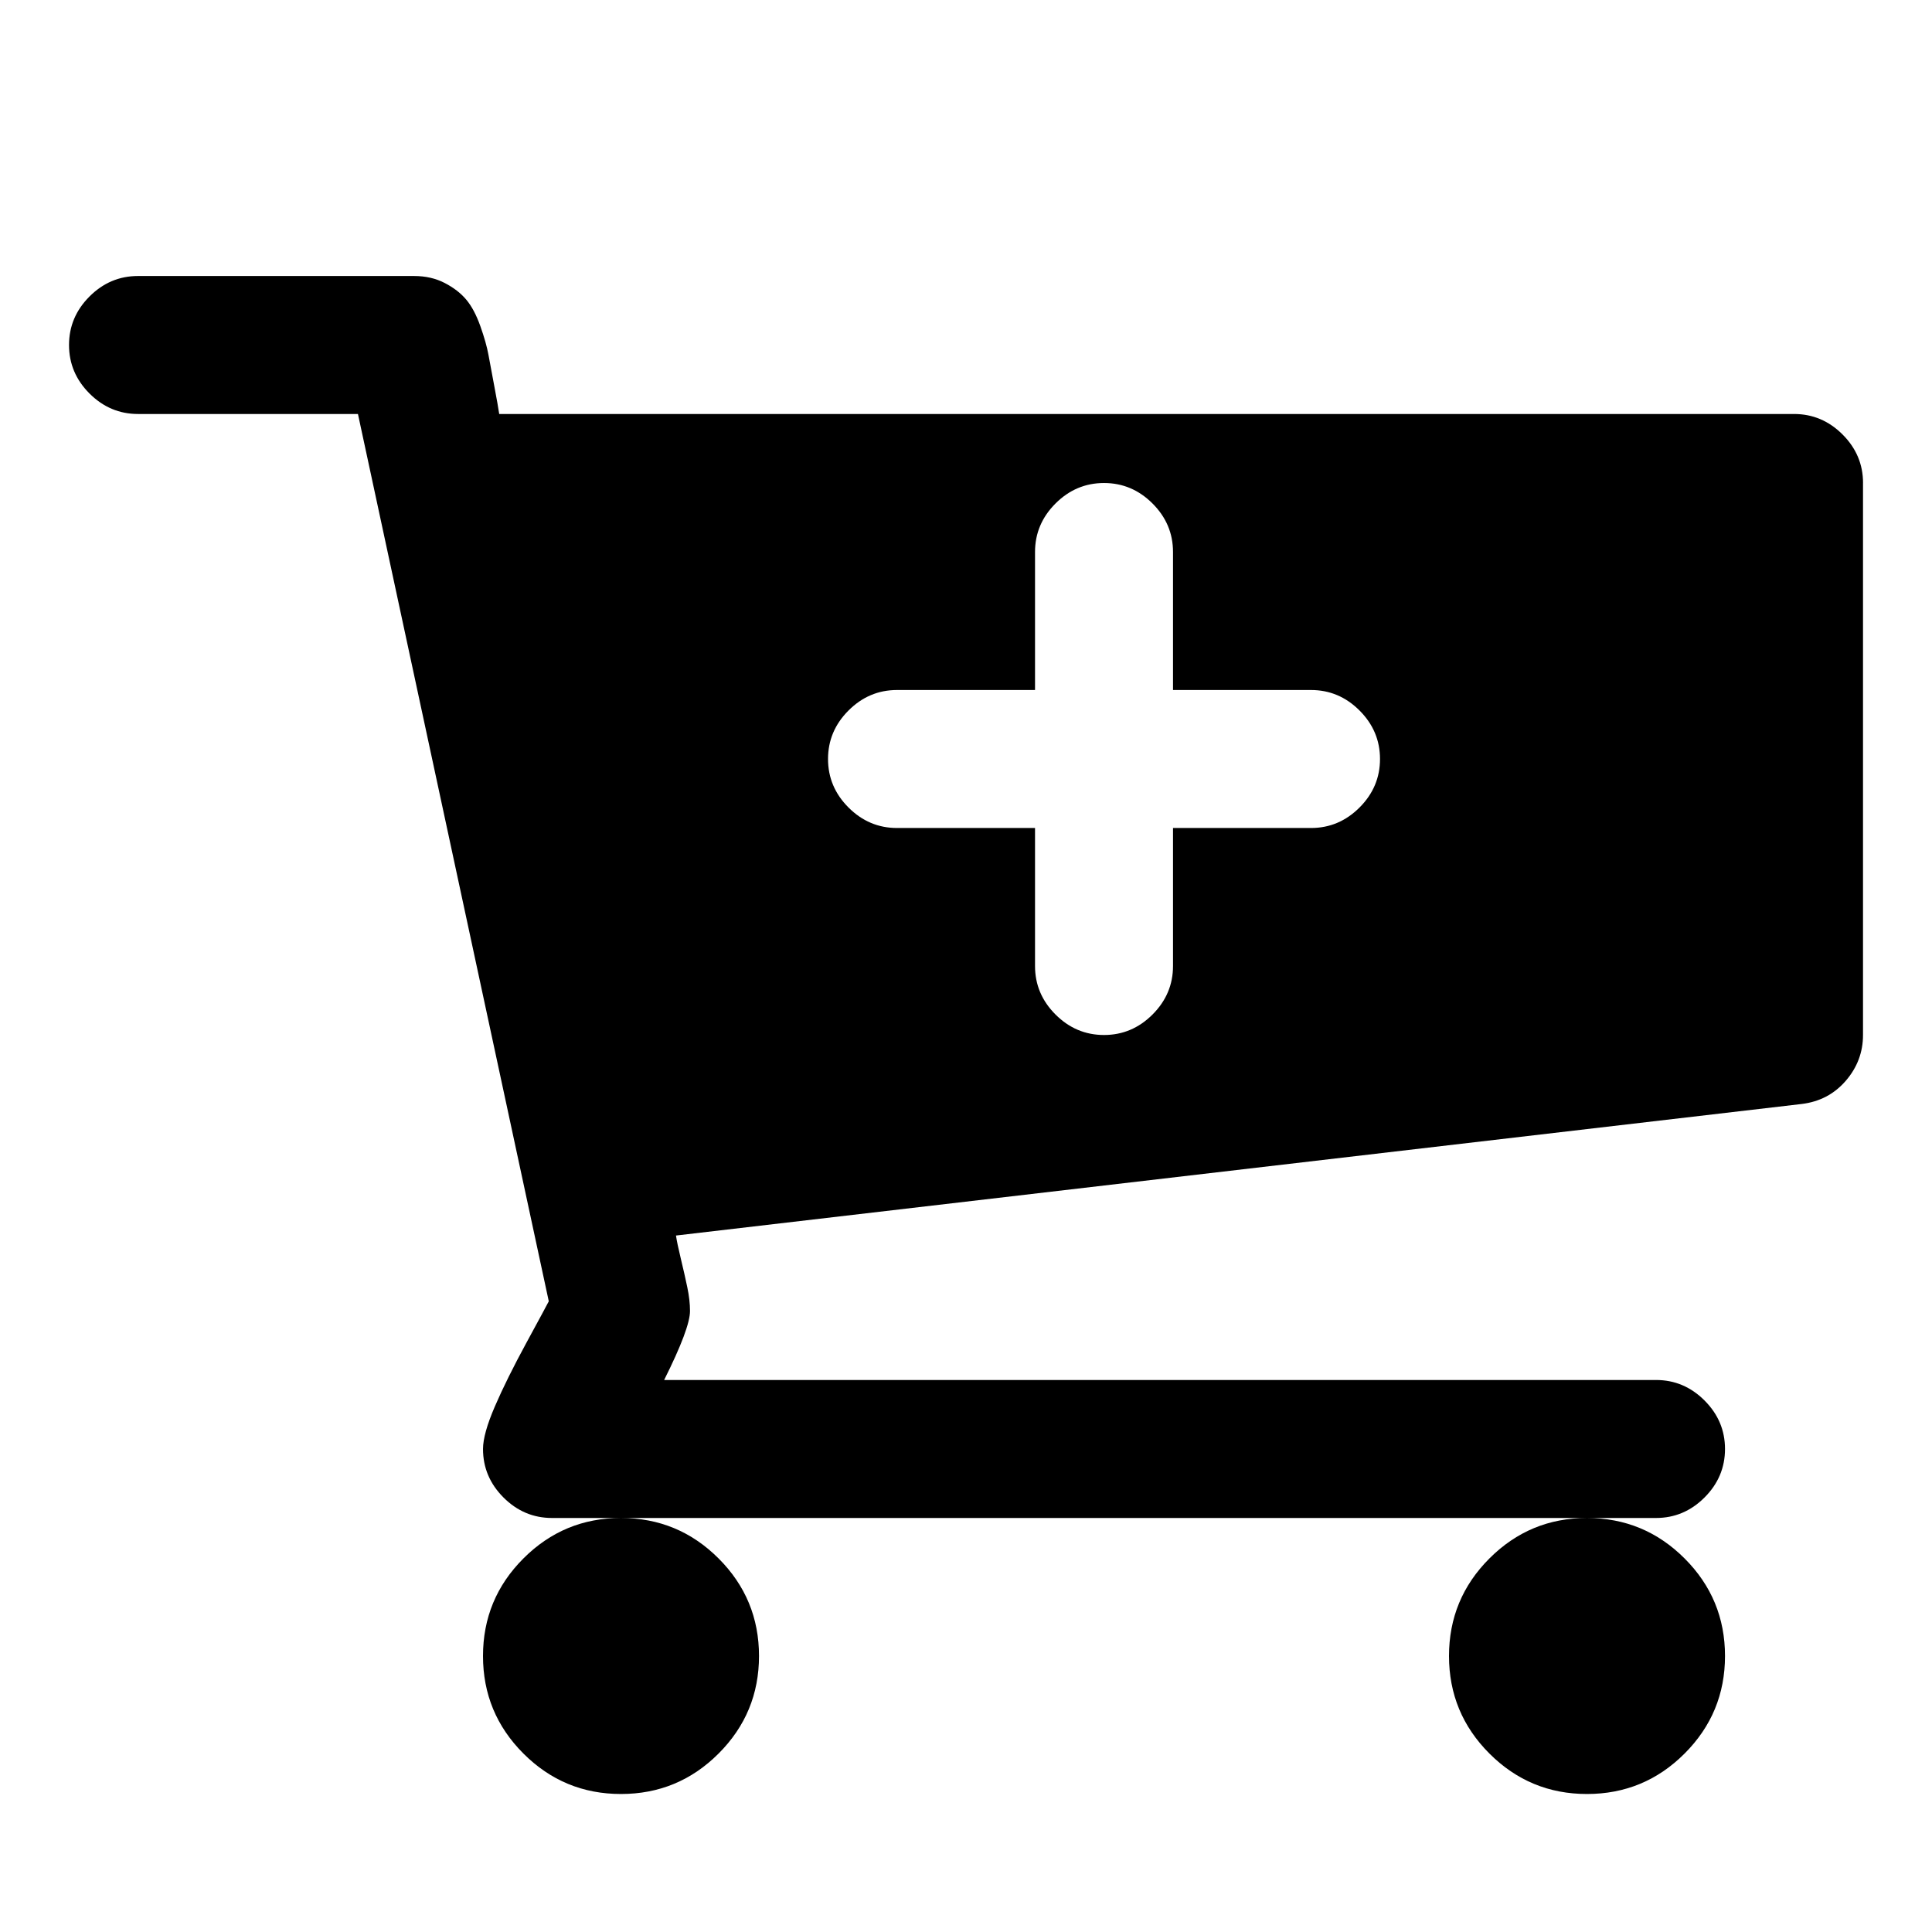
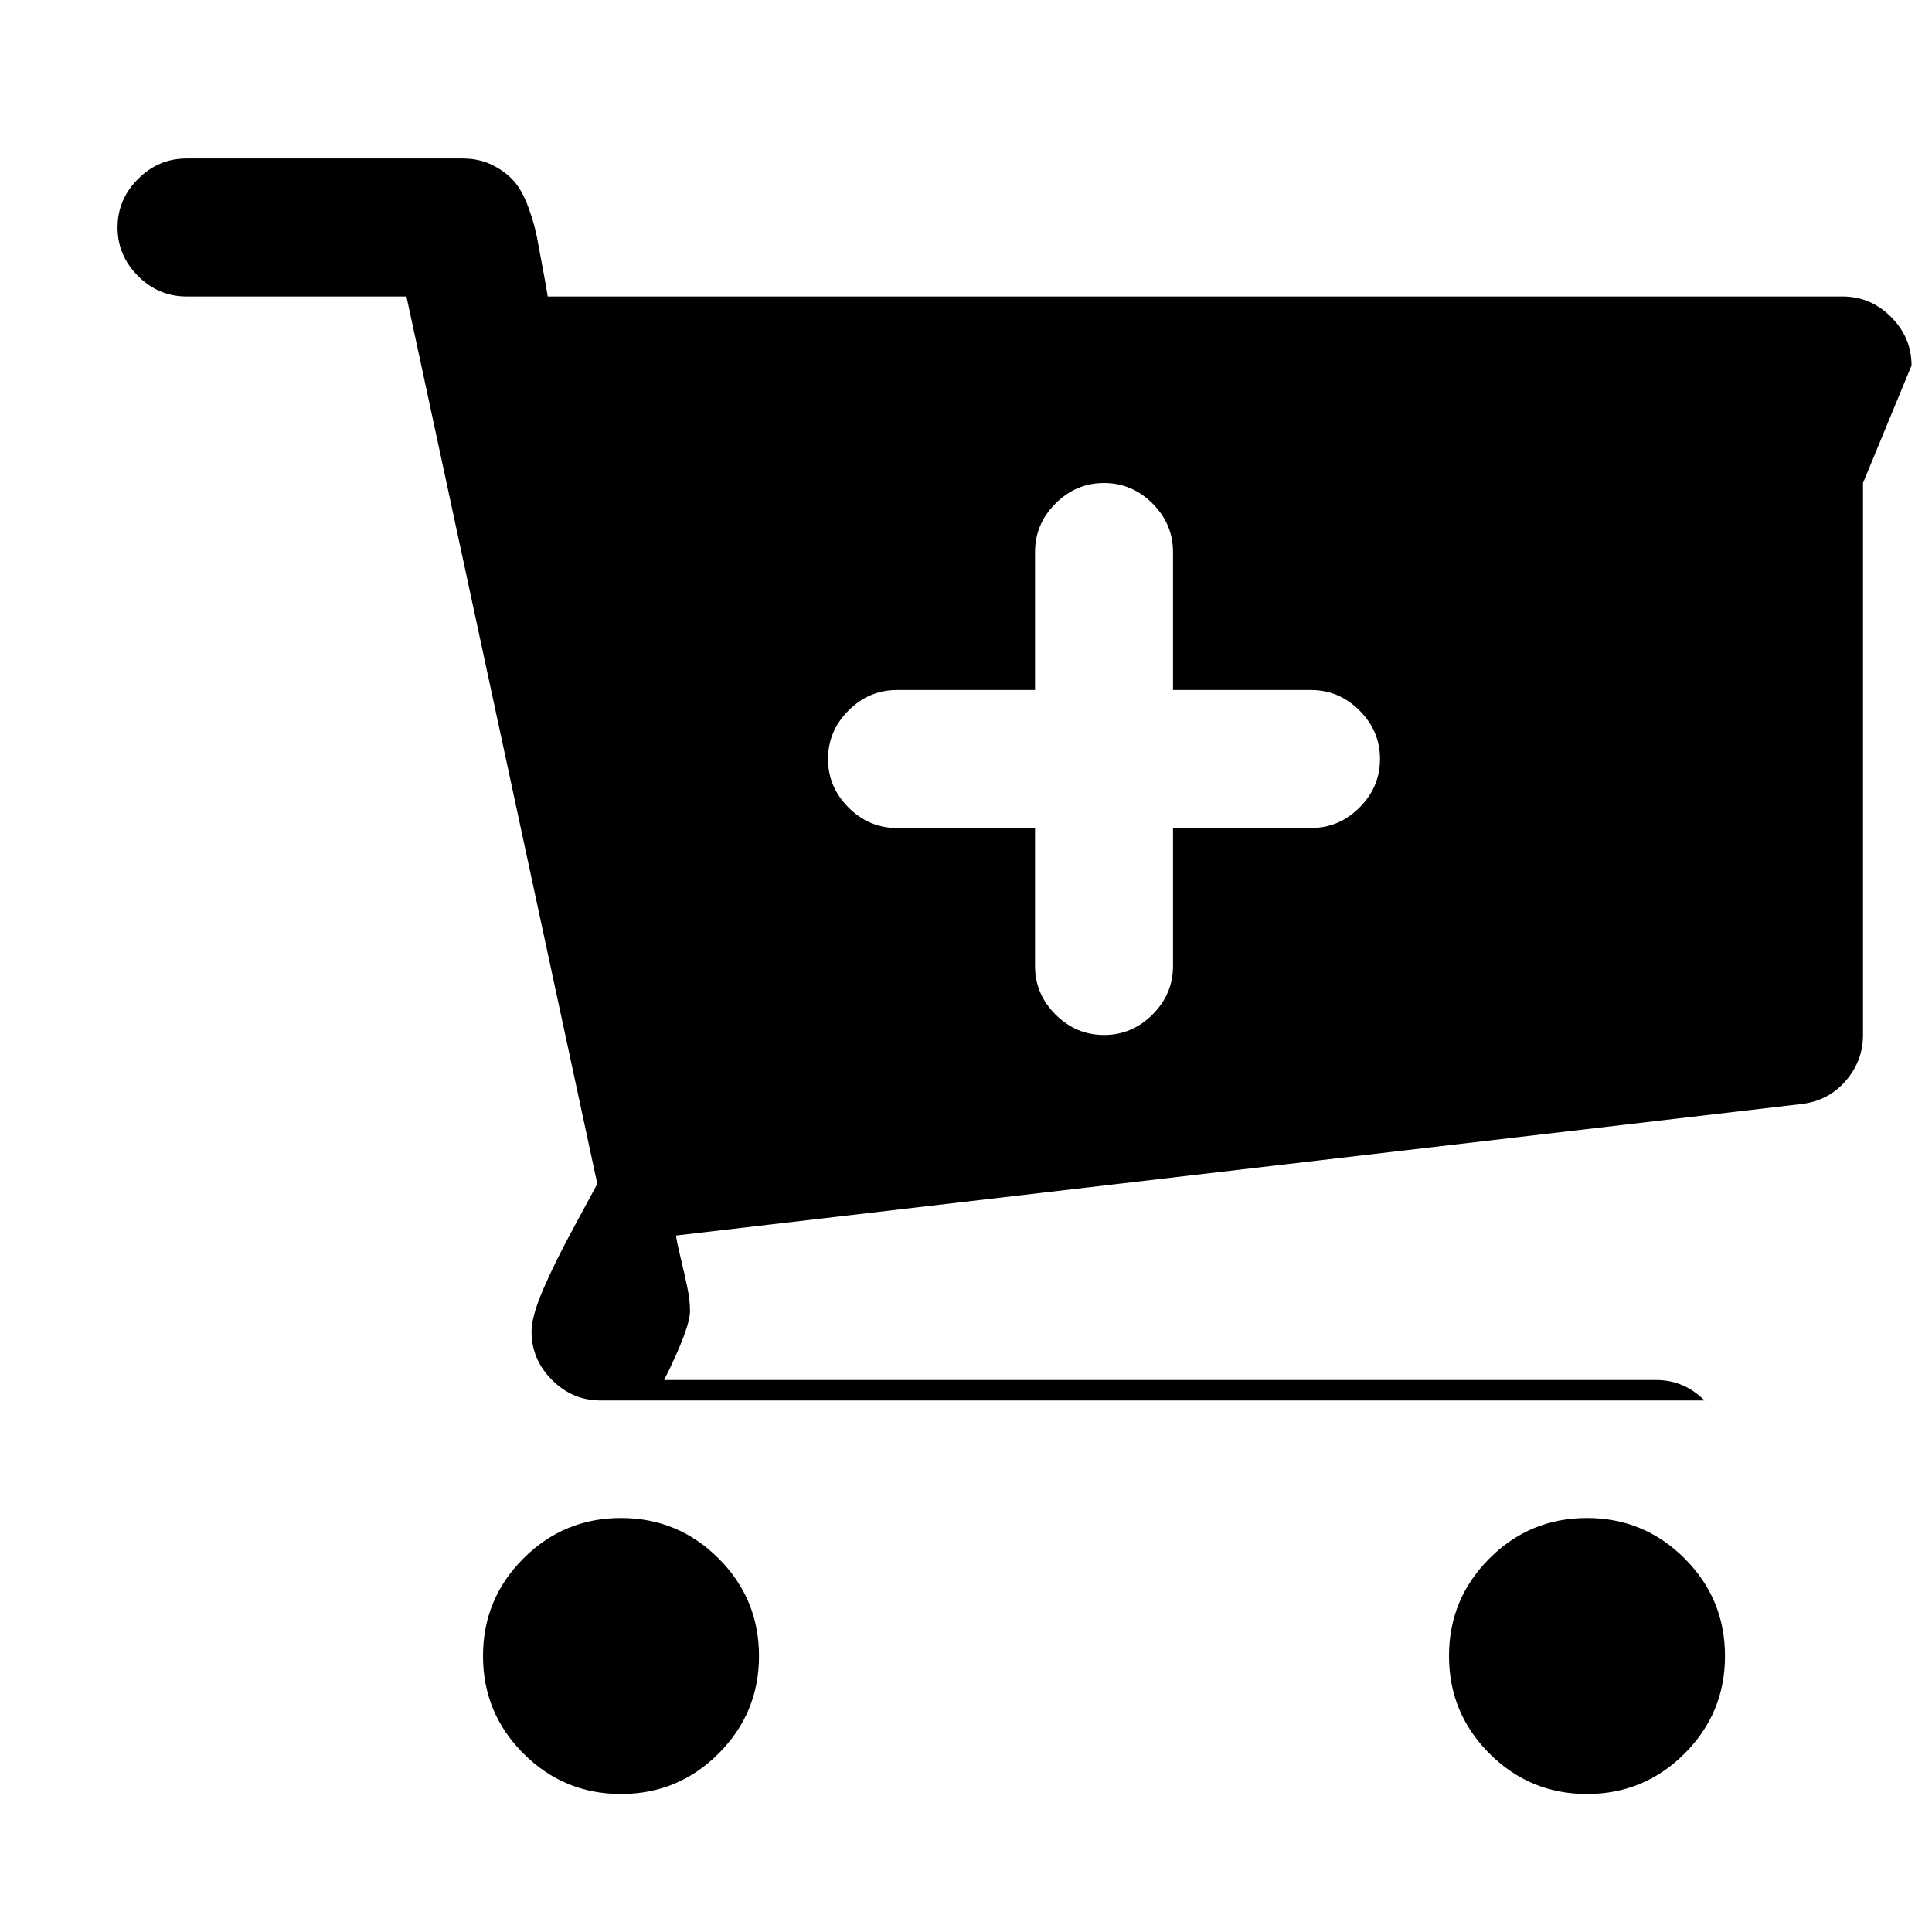
<svg xmlns="http://www.w3.org/2000/svg" version="1.1" width="128" height="128" viewBox="0 0 128 128">
  <title>cart-plus</title>
-   <path d="M91.429 50.286q0-1.857-1.357-3.214t-3.214-1.357h-9.143v-9.143q0-1.857-1.357-3.214t-3.214-1.357-3.214 1.357-1.357 3.214v9.143h-9.143q-1.857 0-3.214 1.357t-1.357 3.214 1.357 3.214 3.214 1.357h9.143v9.143q0 1.857 1.357 3.214t3.214 1.357 3.214-1.357 1.357-3.214v-9.143h9.143q1.857 0 3.214-1.357t1.357-3.214zM50.286 109.714q0 3.786-2.679 6.464t-6.464 2.679-6.464-2.679-2.679-6.464 2.679-6.464 6.464-2.679 6.464 2.679 2.679 6.464zM114.286 109.714q0 3.786-2.679 6.464t-6.464 2.679-6.464-2.679-2.679-6.464 2.679-6.464 6.464-2.679 6.464 2.679 2.679 6.464zM123.429 32v36.571q0 1.714-1.143 3.036t-2.929 1.536l-74.571 8.714q0.071 0.5 0.321 1.536t0.429 1.893 0.179 1.571q0 1.143-1.714 4.571h65.714q1.857 0 3.214 1.357t1.357 3.214-1.357 3.214-3.214 1.357h-73.143q-1.857 0-3.214-1.357t-1.357-3.214q0-1 0.786-2.821t2.107-4.25 1.464-2.714l-12.643-58.786h-14.571q-1.857 0-3.214-1.357t-1.357-3.214 1.357-3.214 3.214-1.357h18.286q1.143 0 2.036 0.464t1.429 1.107 0.929 1.75 0.536 1.893 0.393 2.107 0.321 1.821h85.786q1.857 0 3.214 1.357t1.357 3.214z" />
+   <path d="M91.429 50.286q0-1.857-1.357-3.214t-3.214-1.357h-9.143v-9.143q0-1.857-1.357-3.214t-3.214-1.357-3.214 1.357-1.357 3.214v9.143h-9.143q-1.857 0-3.214 1.357t-1.357 3.214 1.357 3.214 3.214 1.357h9.143v9.143q0 1.857 1.357 3.214t3.214 1.357 3.214-1.357 1.357-3.214v-9.143h9.143q1.857 0 3.214-1.357t1.357-3.214zM50.286 109.714q0 3.786-2.679 6.464t-6.464 2.679-6.464-2.679-2.679-6.464 2.679-6.464 6.464-2.679 6.464 2.679 2.679 6.464zM114.286 109.714q0 3.786-2.679 6.464t-6.464 2.679-6.464-2.679-2.679-6.464 2.679-6.464 6.464-2.679 6.464 2.679 2.679 6.464zM123.429 32v36.571q0 1.714-1.143 3.036t-2.929 1.536l-74.571 8.714q0.071 0.5 0.321 1.536t0.429 1.893 0.179 1.571q0 1.143-1.714 4.571h65.714q1.857 0 3.214 1.357h-73.143q-1.857 0-3.214-1.357t-1.357-3.214q0-1 0.786-2.821t2.107-4.25 1.464-2.714l-12.643-58.786h-14.571q-1.857 0-3.214-1.357t-1.357-3.214 1.357-3.214 3.214-1.357h18.286q1.143 0 2.036 0.464t1.429 1.107 0.929 1.75 0.536 1.893 0.393 2.107 0.321 1.821h85.786q1.857 0 3.214 1.357t1.357 3.214z" />
</svg>